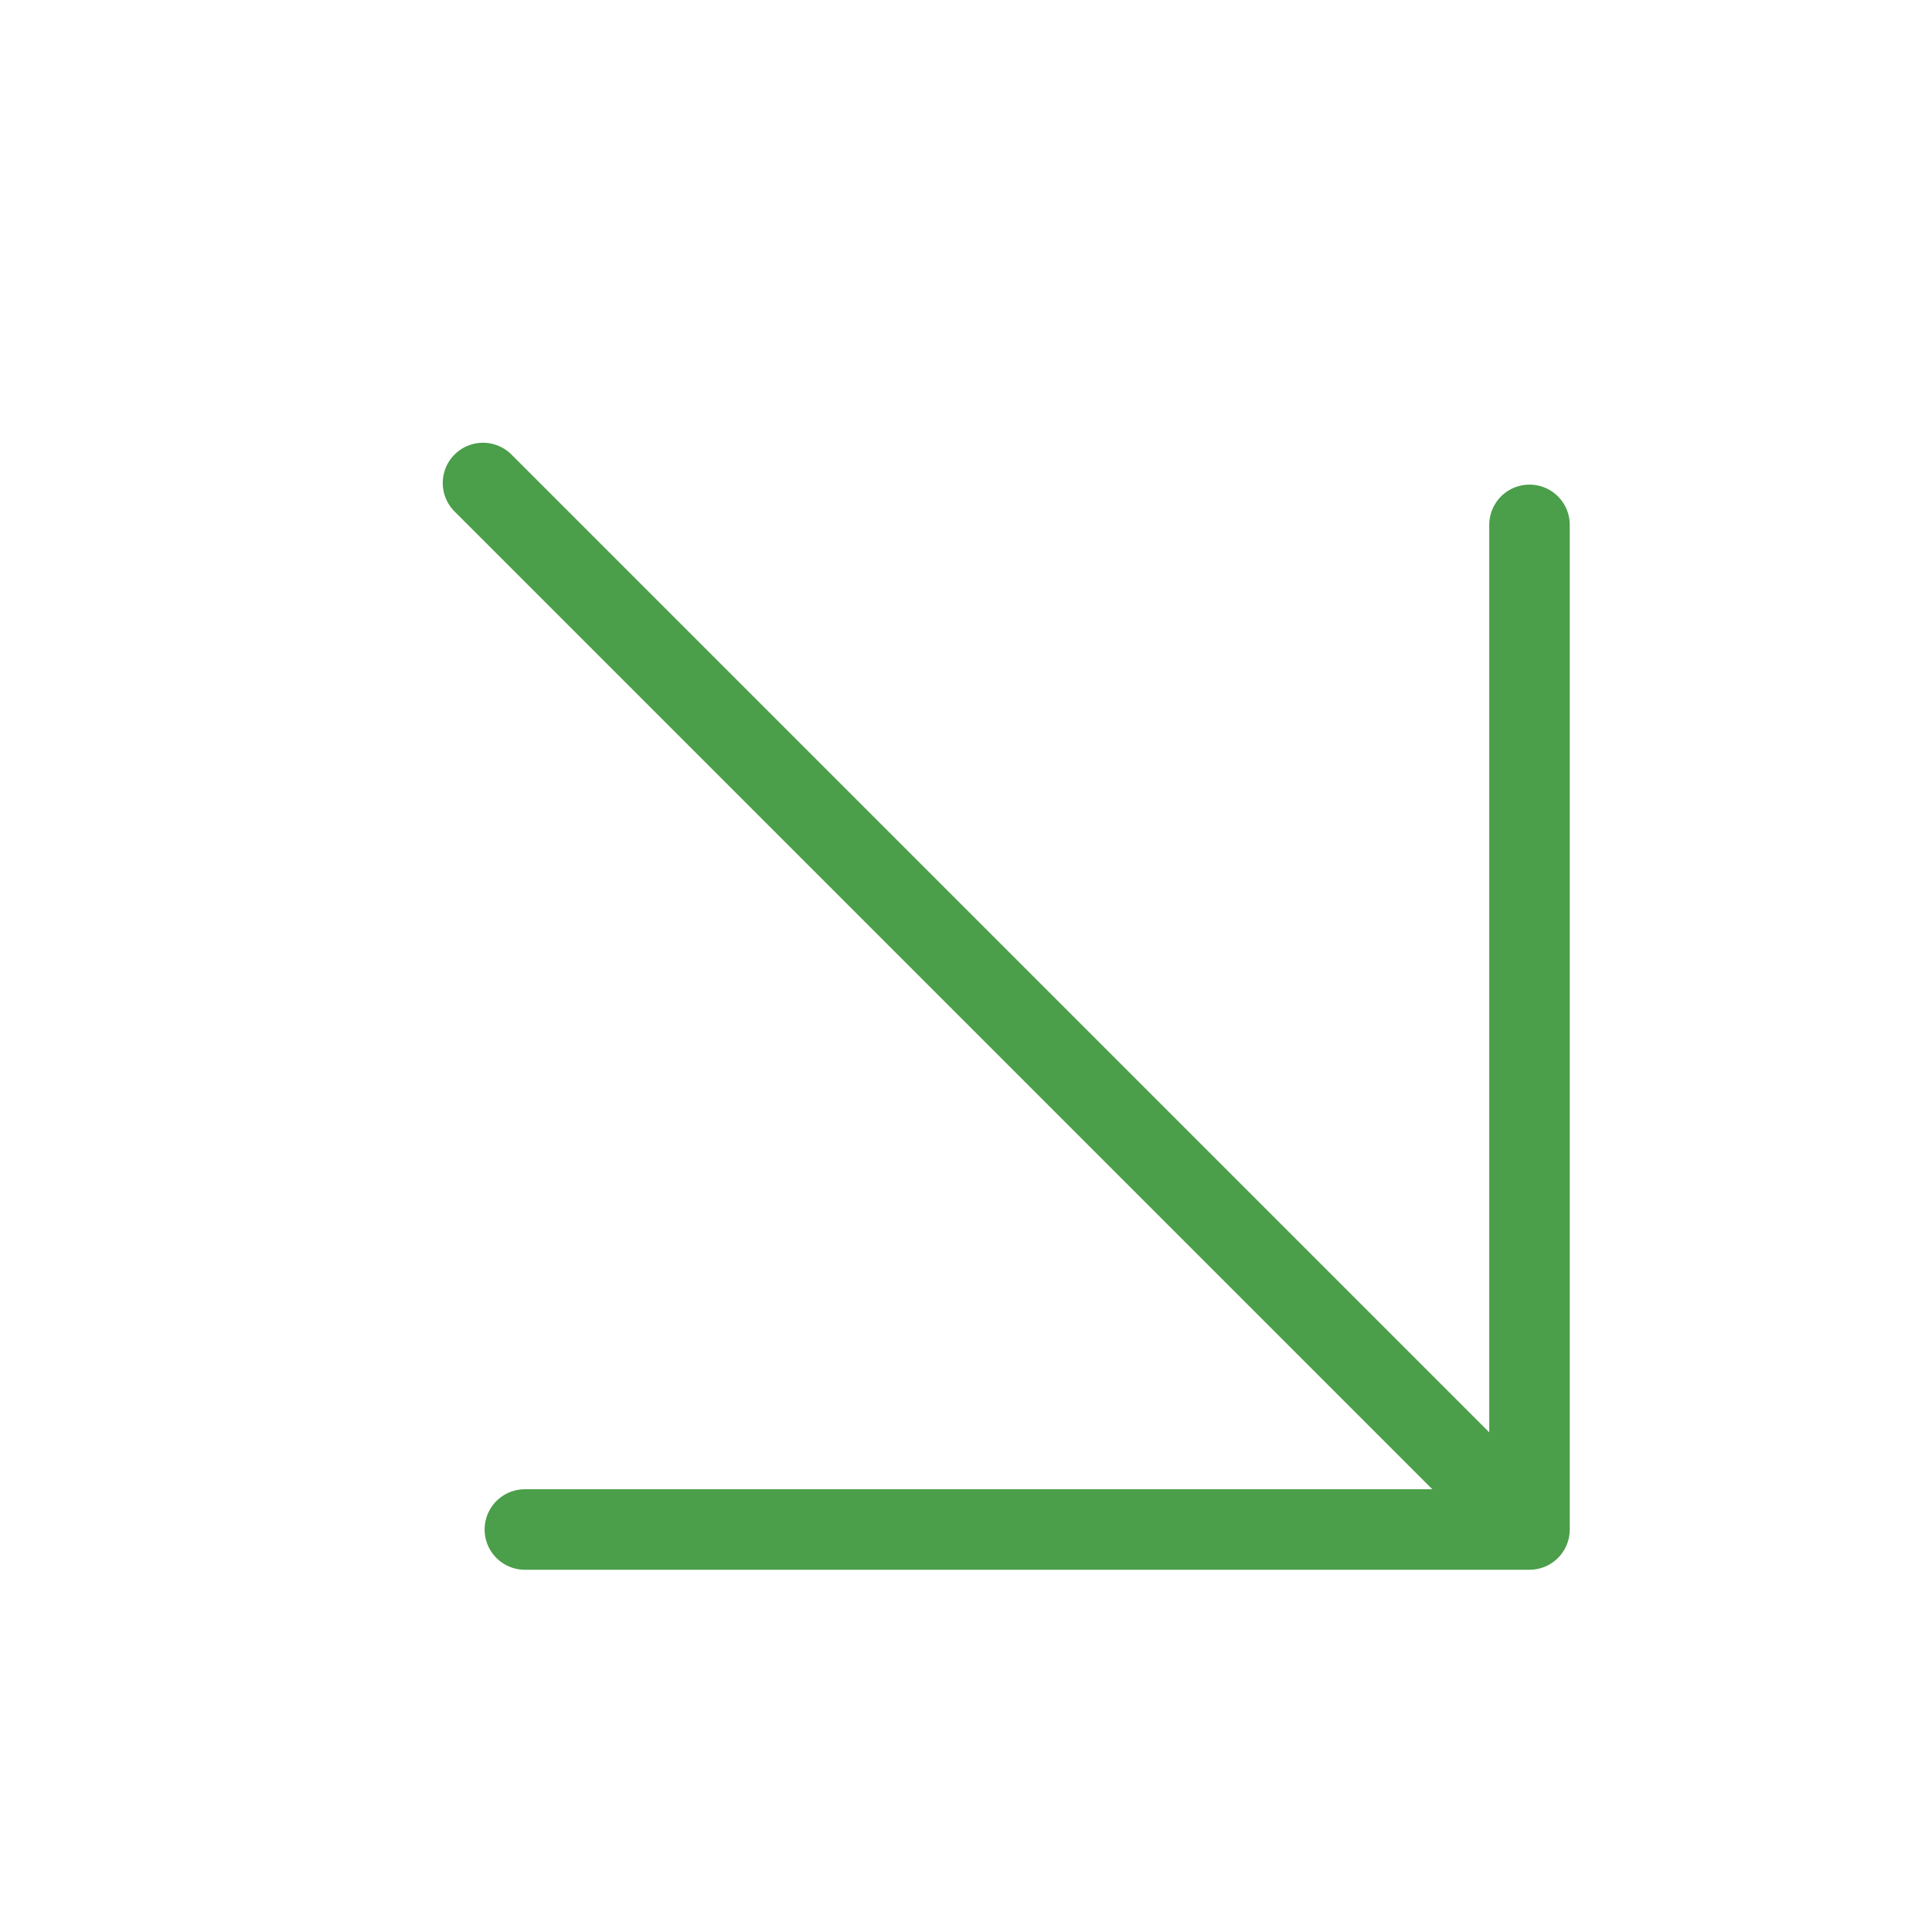
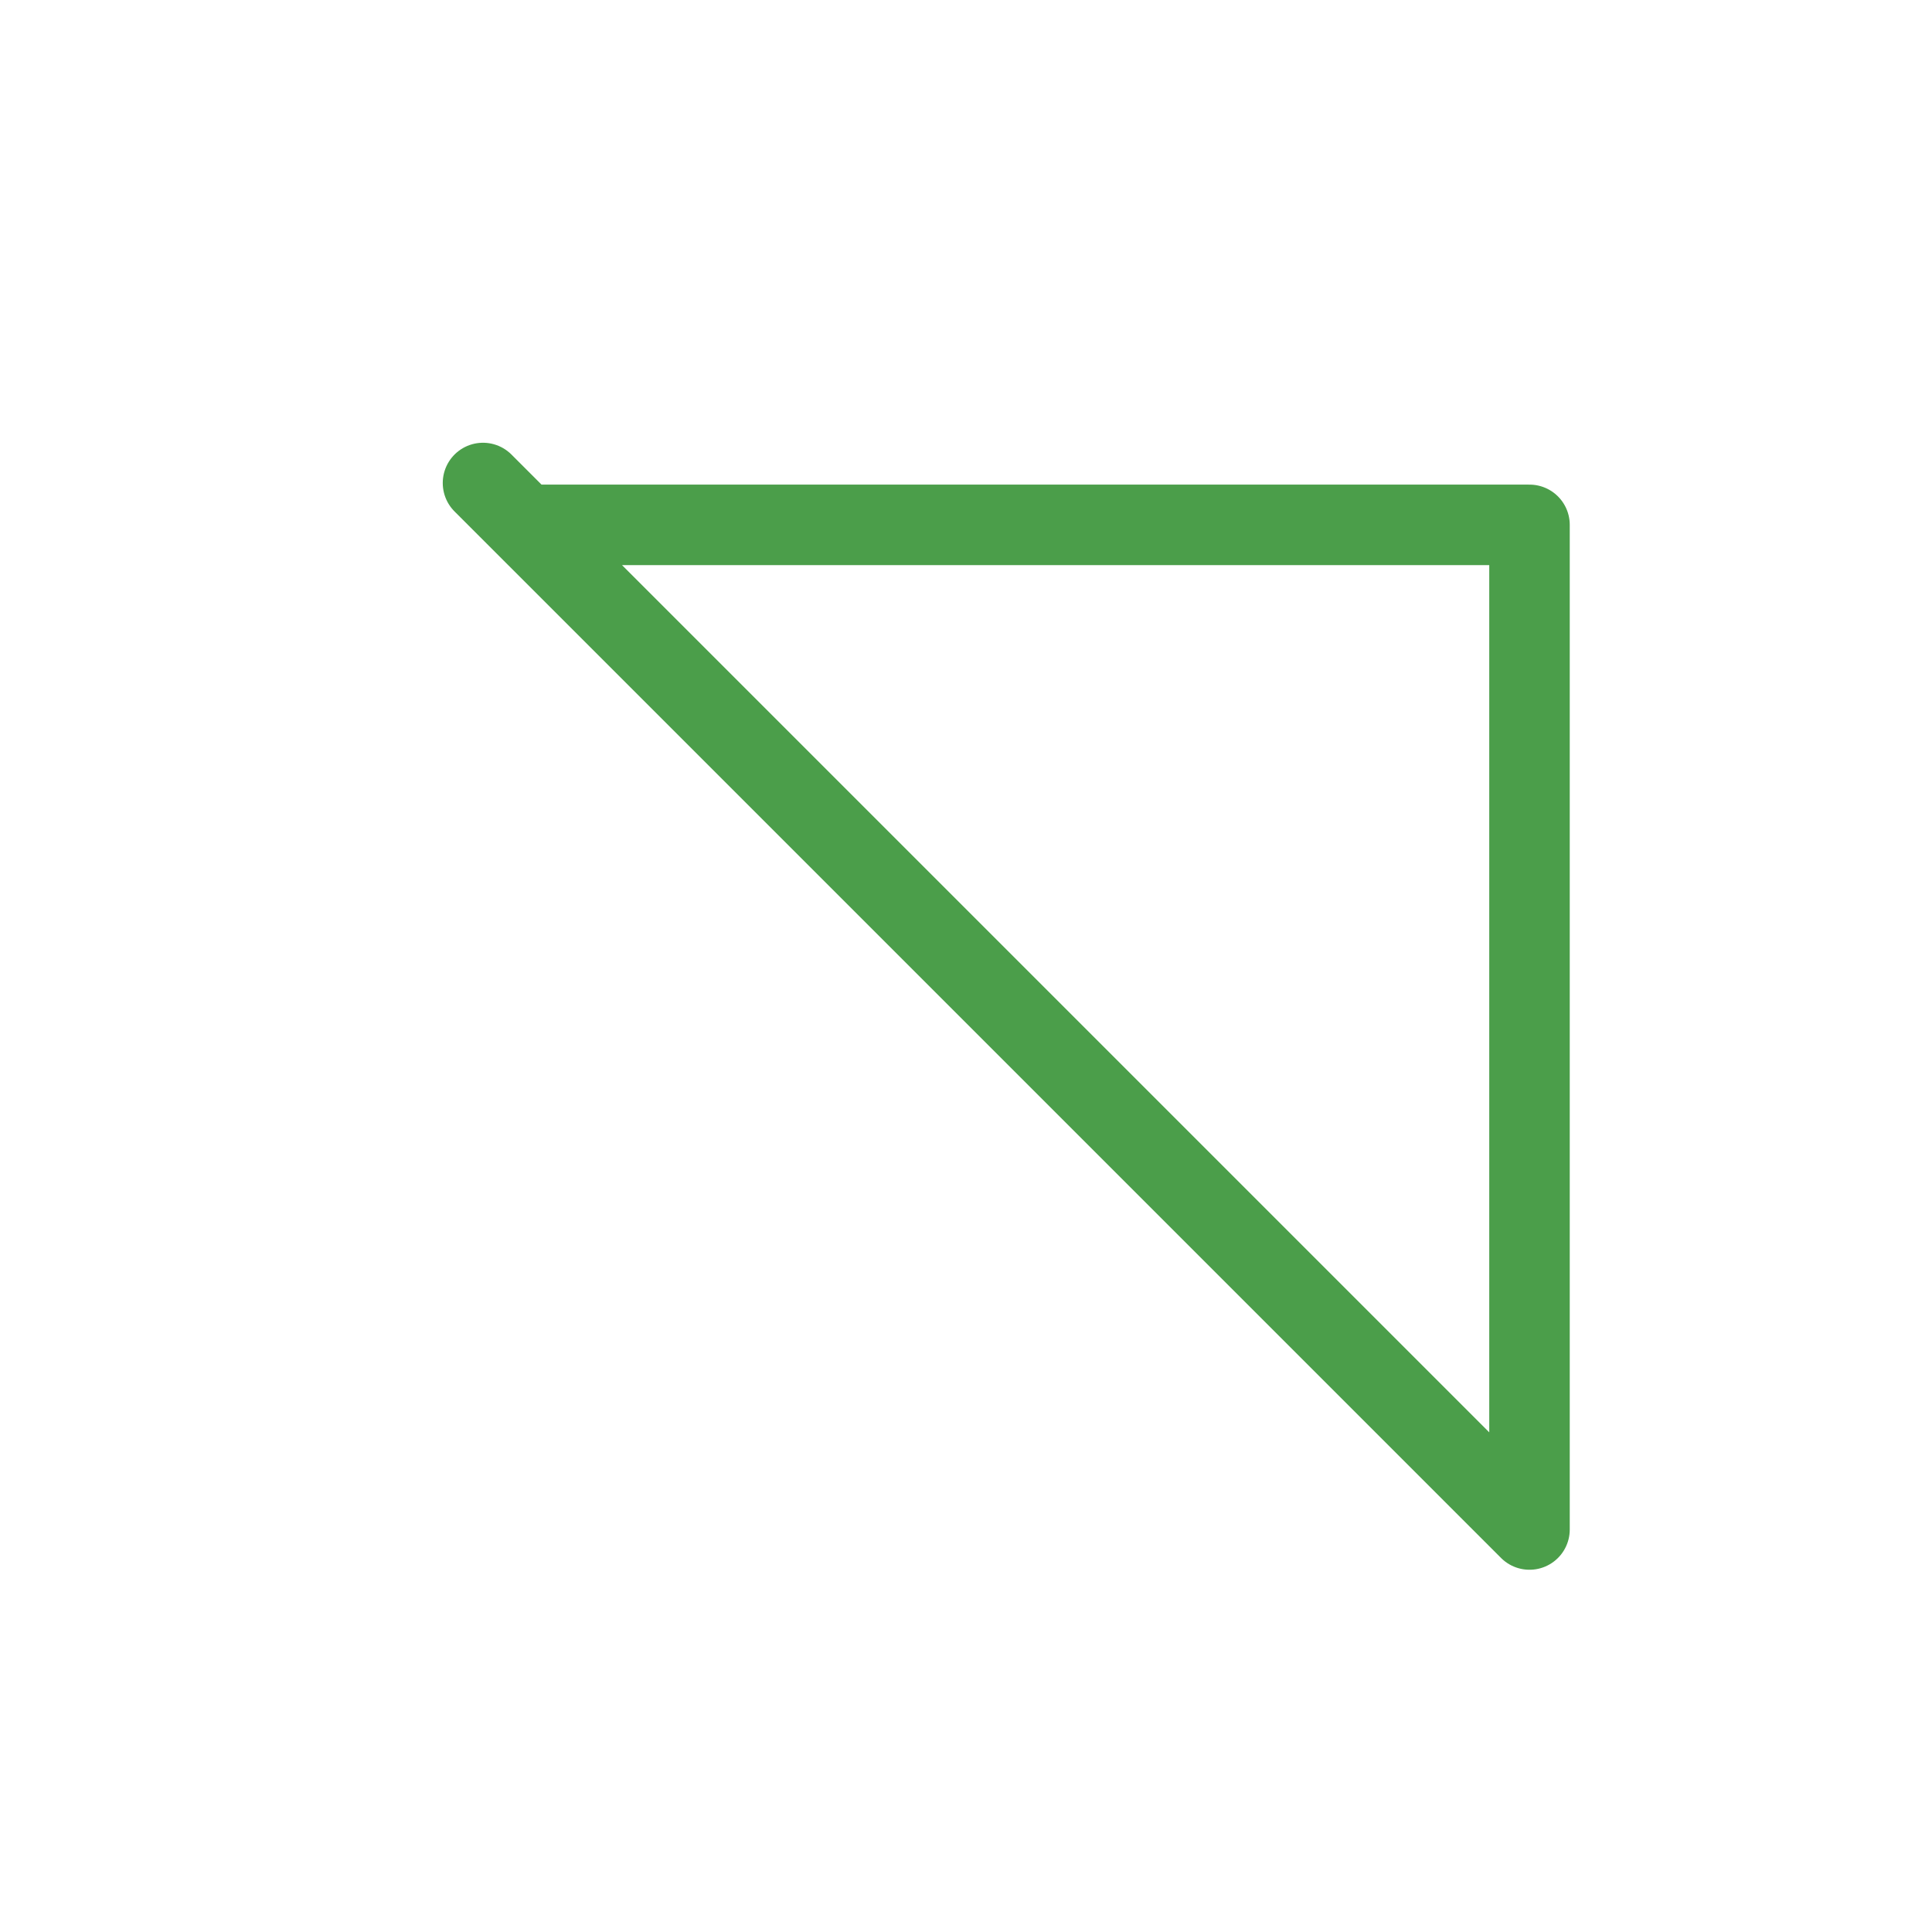
<svg xmlns="http://www.w3.org/2000/svg" width="36" height="36" viewBox="0 0 36 36" fill="none">
-   <path d="M9 9L28.5 28.5M28.5 28.5V9.78M28.5 28.5H9.78" stroke="#4B9E4A" stroke-width="1.5" stroke-linecap="round" stroke-linejoin="round" />
+   <path d="M9 9L28.5 28.5M28.5 28.5V9.78H9.78" stroke="#4B9E4A" stroke-width="1.5" stroke-linecap="round" stroke-linejoin="round" />
</svg>